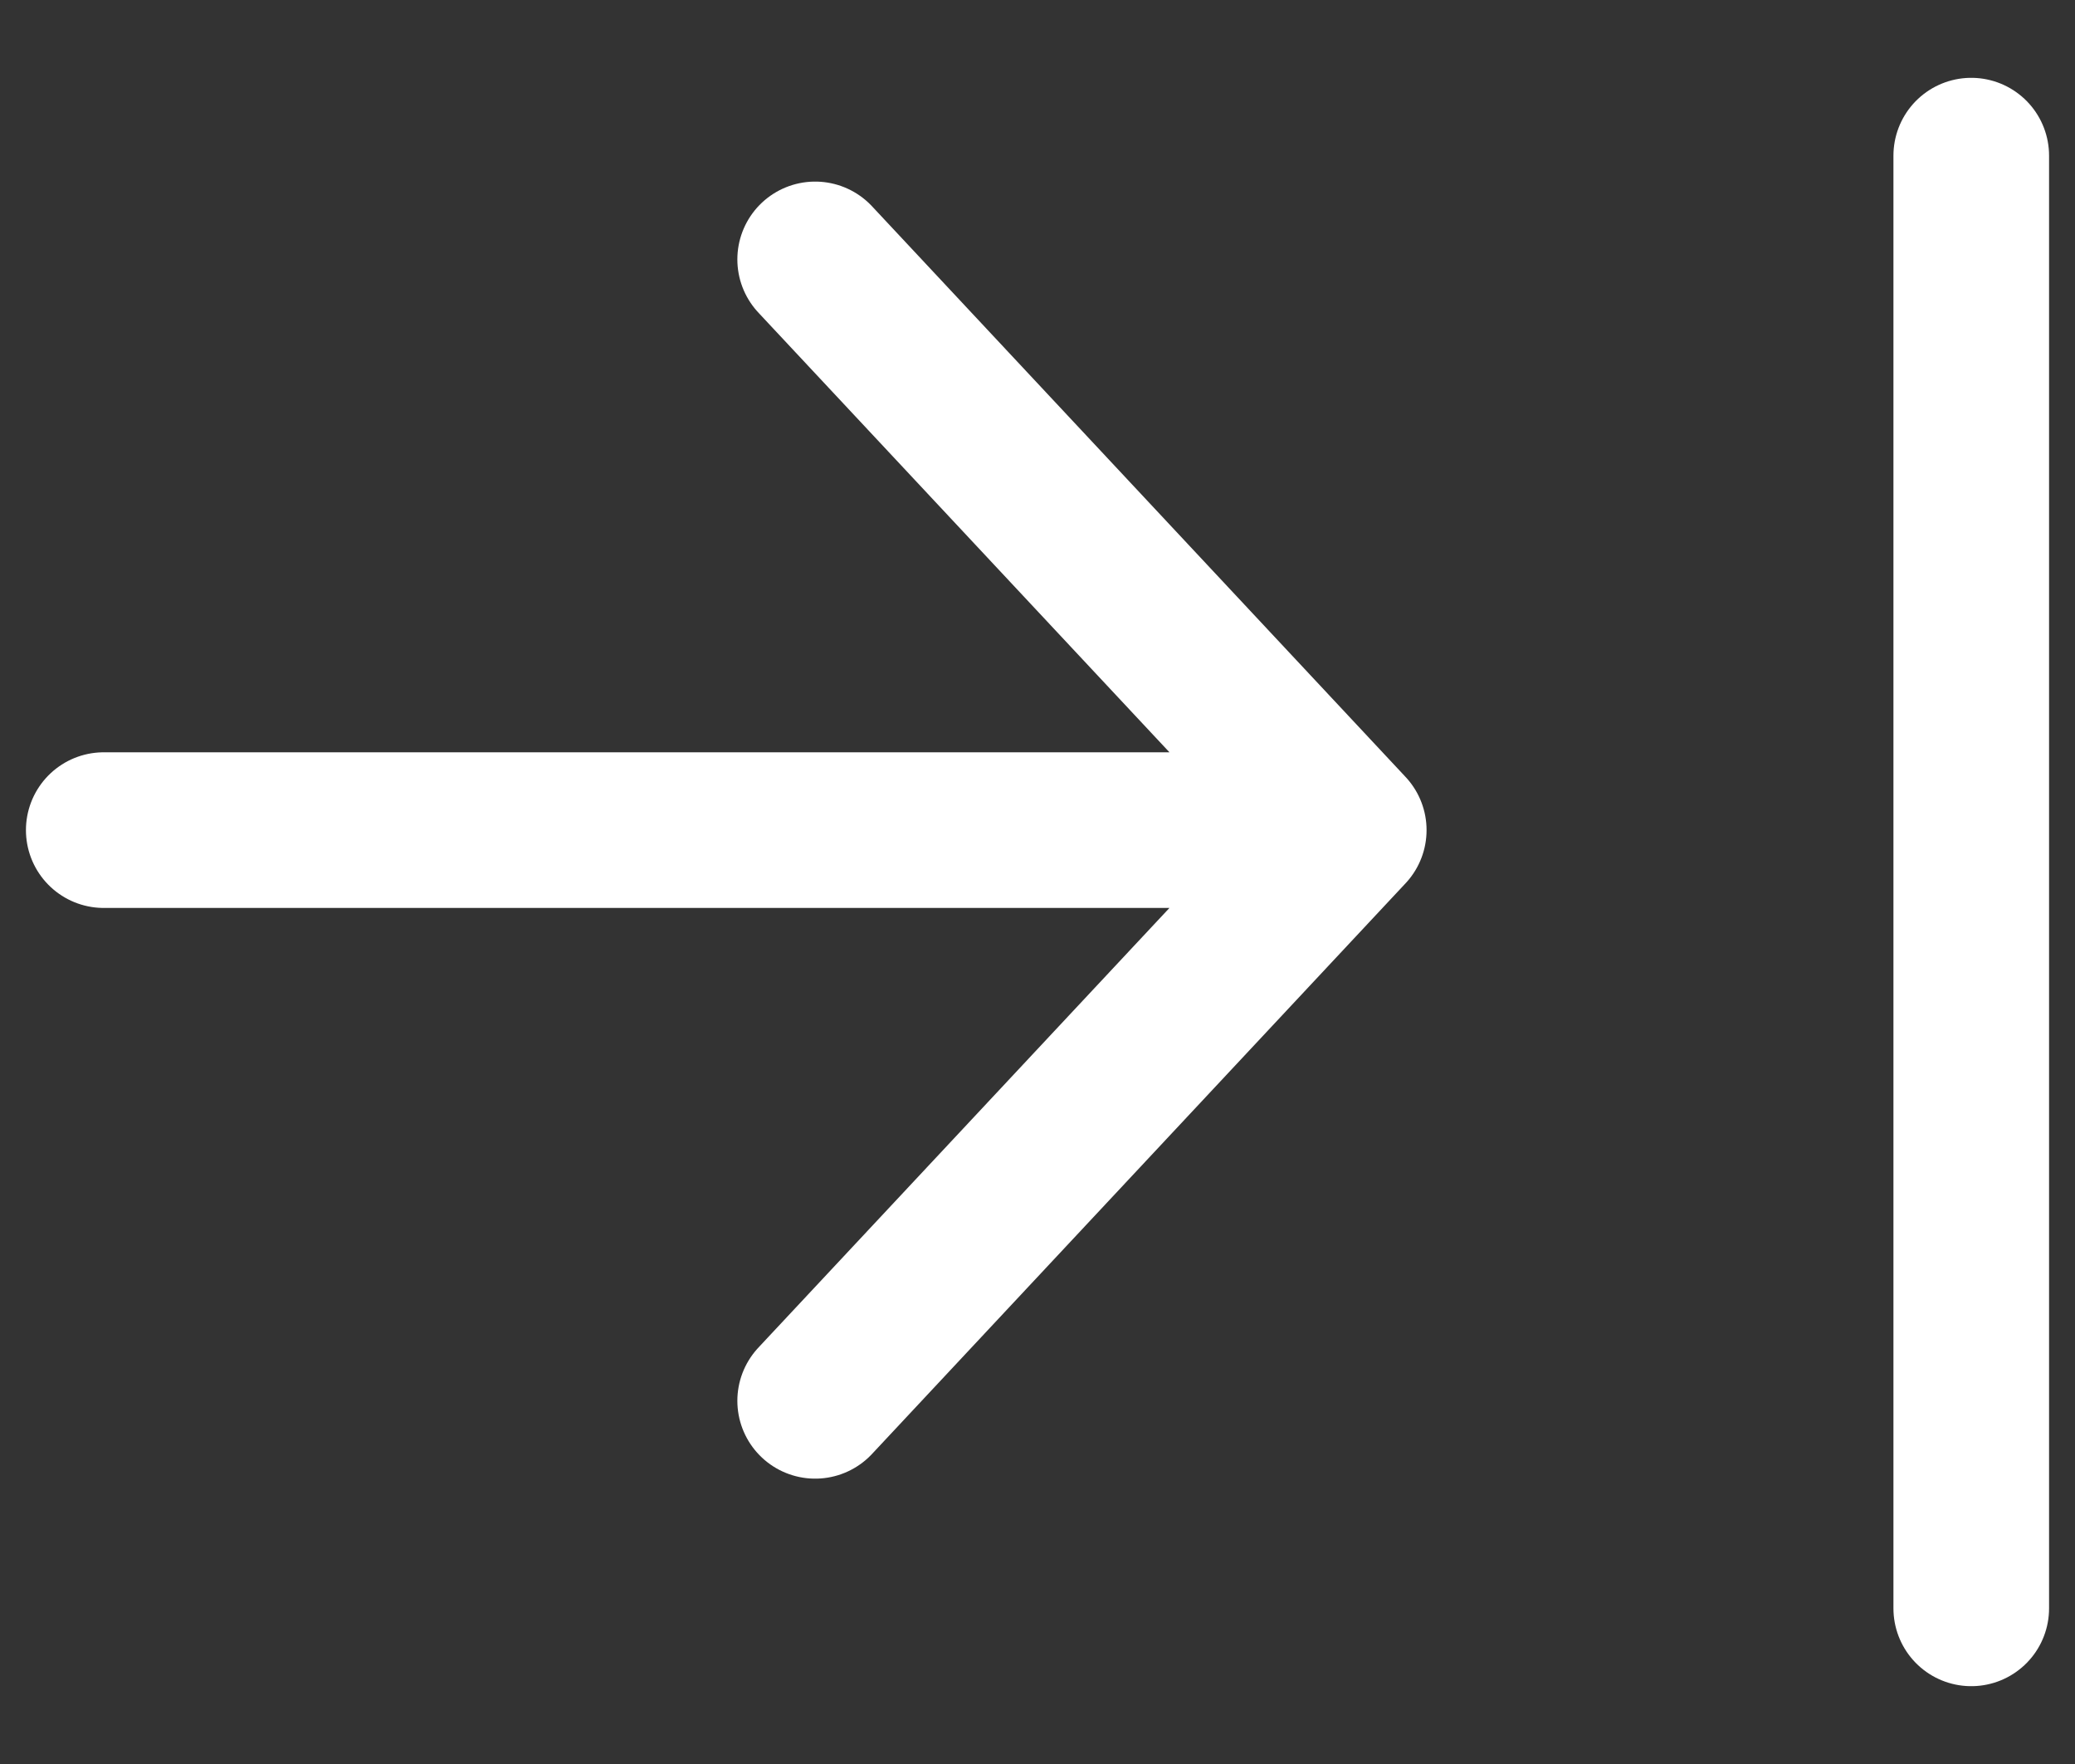
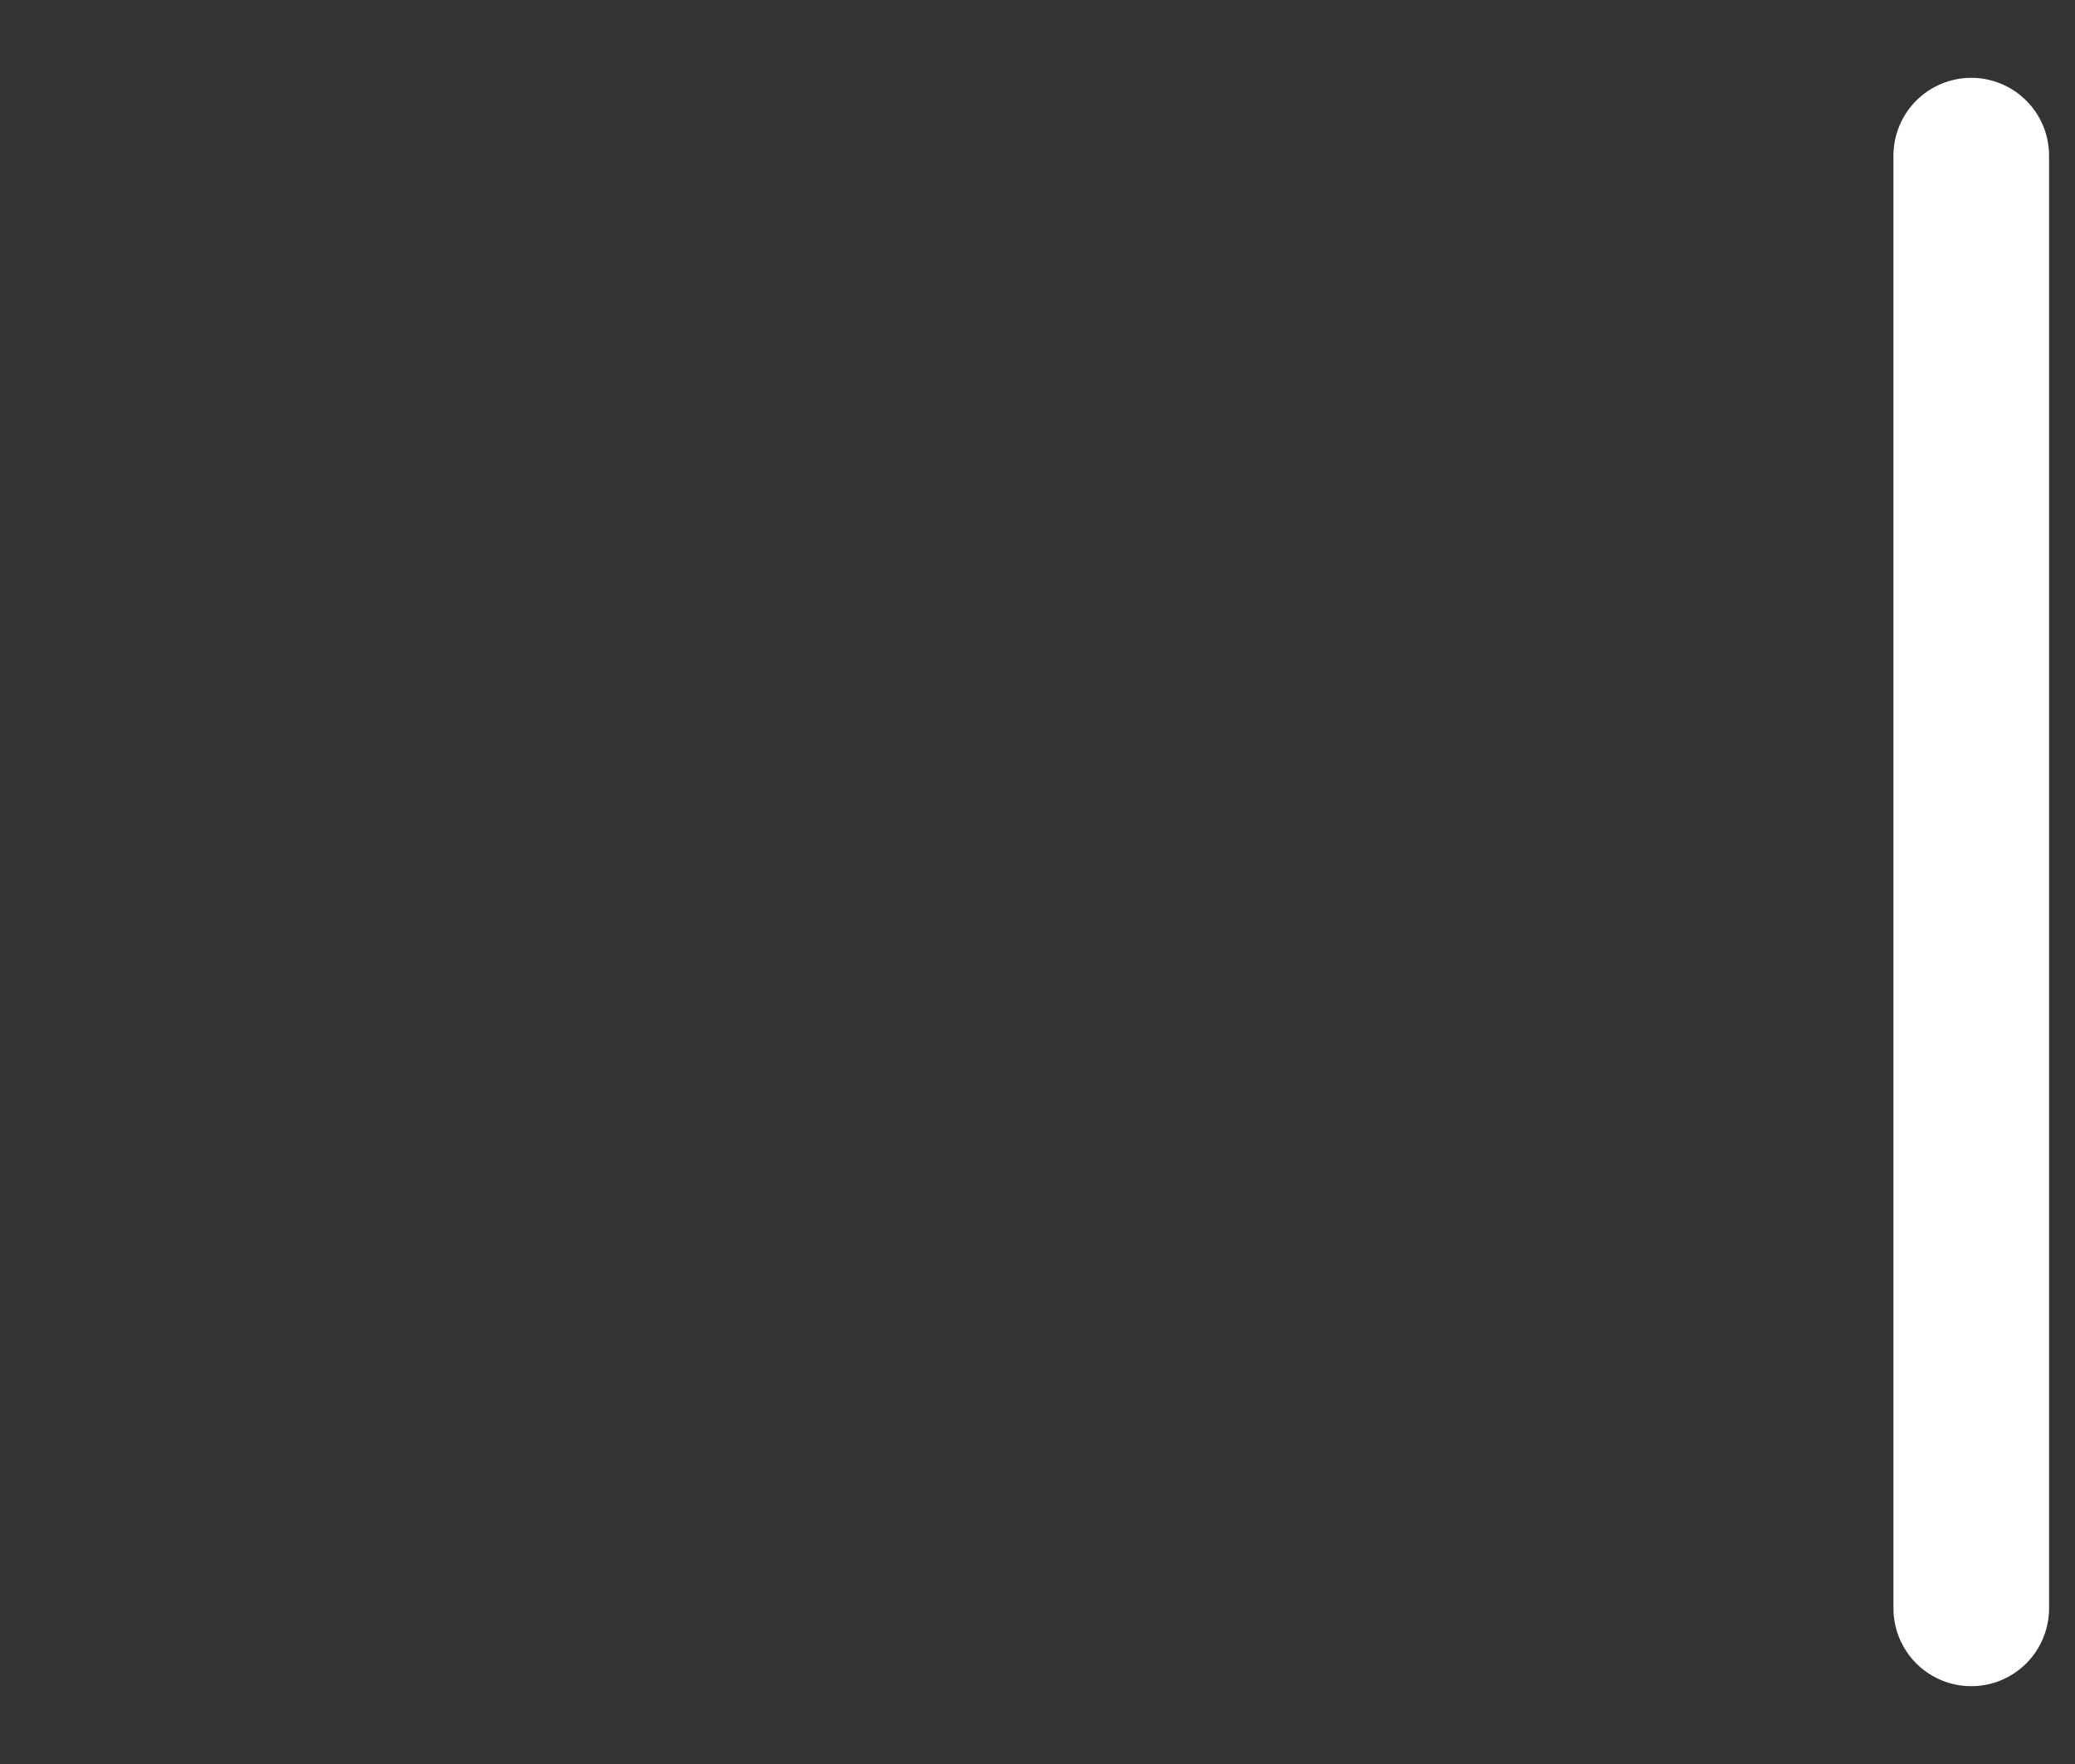
<svg xmlns="http://www.w3.org/2000/svg" width="20" height="17" viewBox="0 0 20 17" fill="none">
  <rect x="0" y="0" width="20" height="17" fill="#333333" stroke="none" />
  <g stroke="#fff" stroke-width="1.5" stroke-linecap="round">
-     <path d="M1 8h12m0 0l-5.143 5.5M13 8L7.857 2.5" stroke-linejoin="round" />
    <path d="M19 15.5v-14" />
  </g>
</svg>